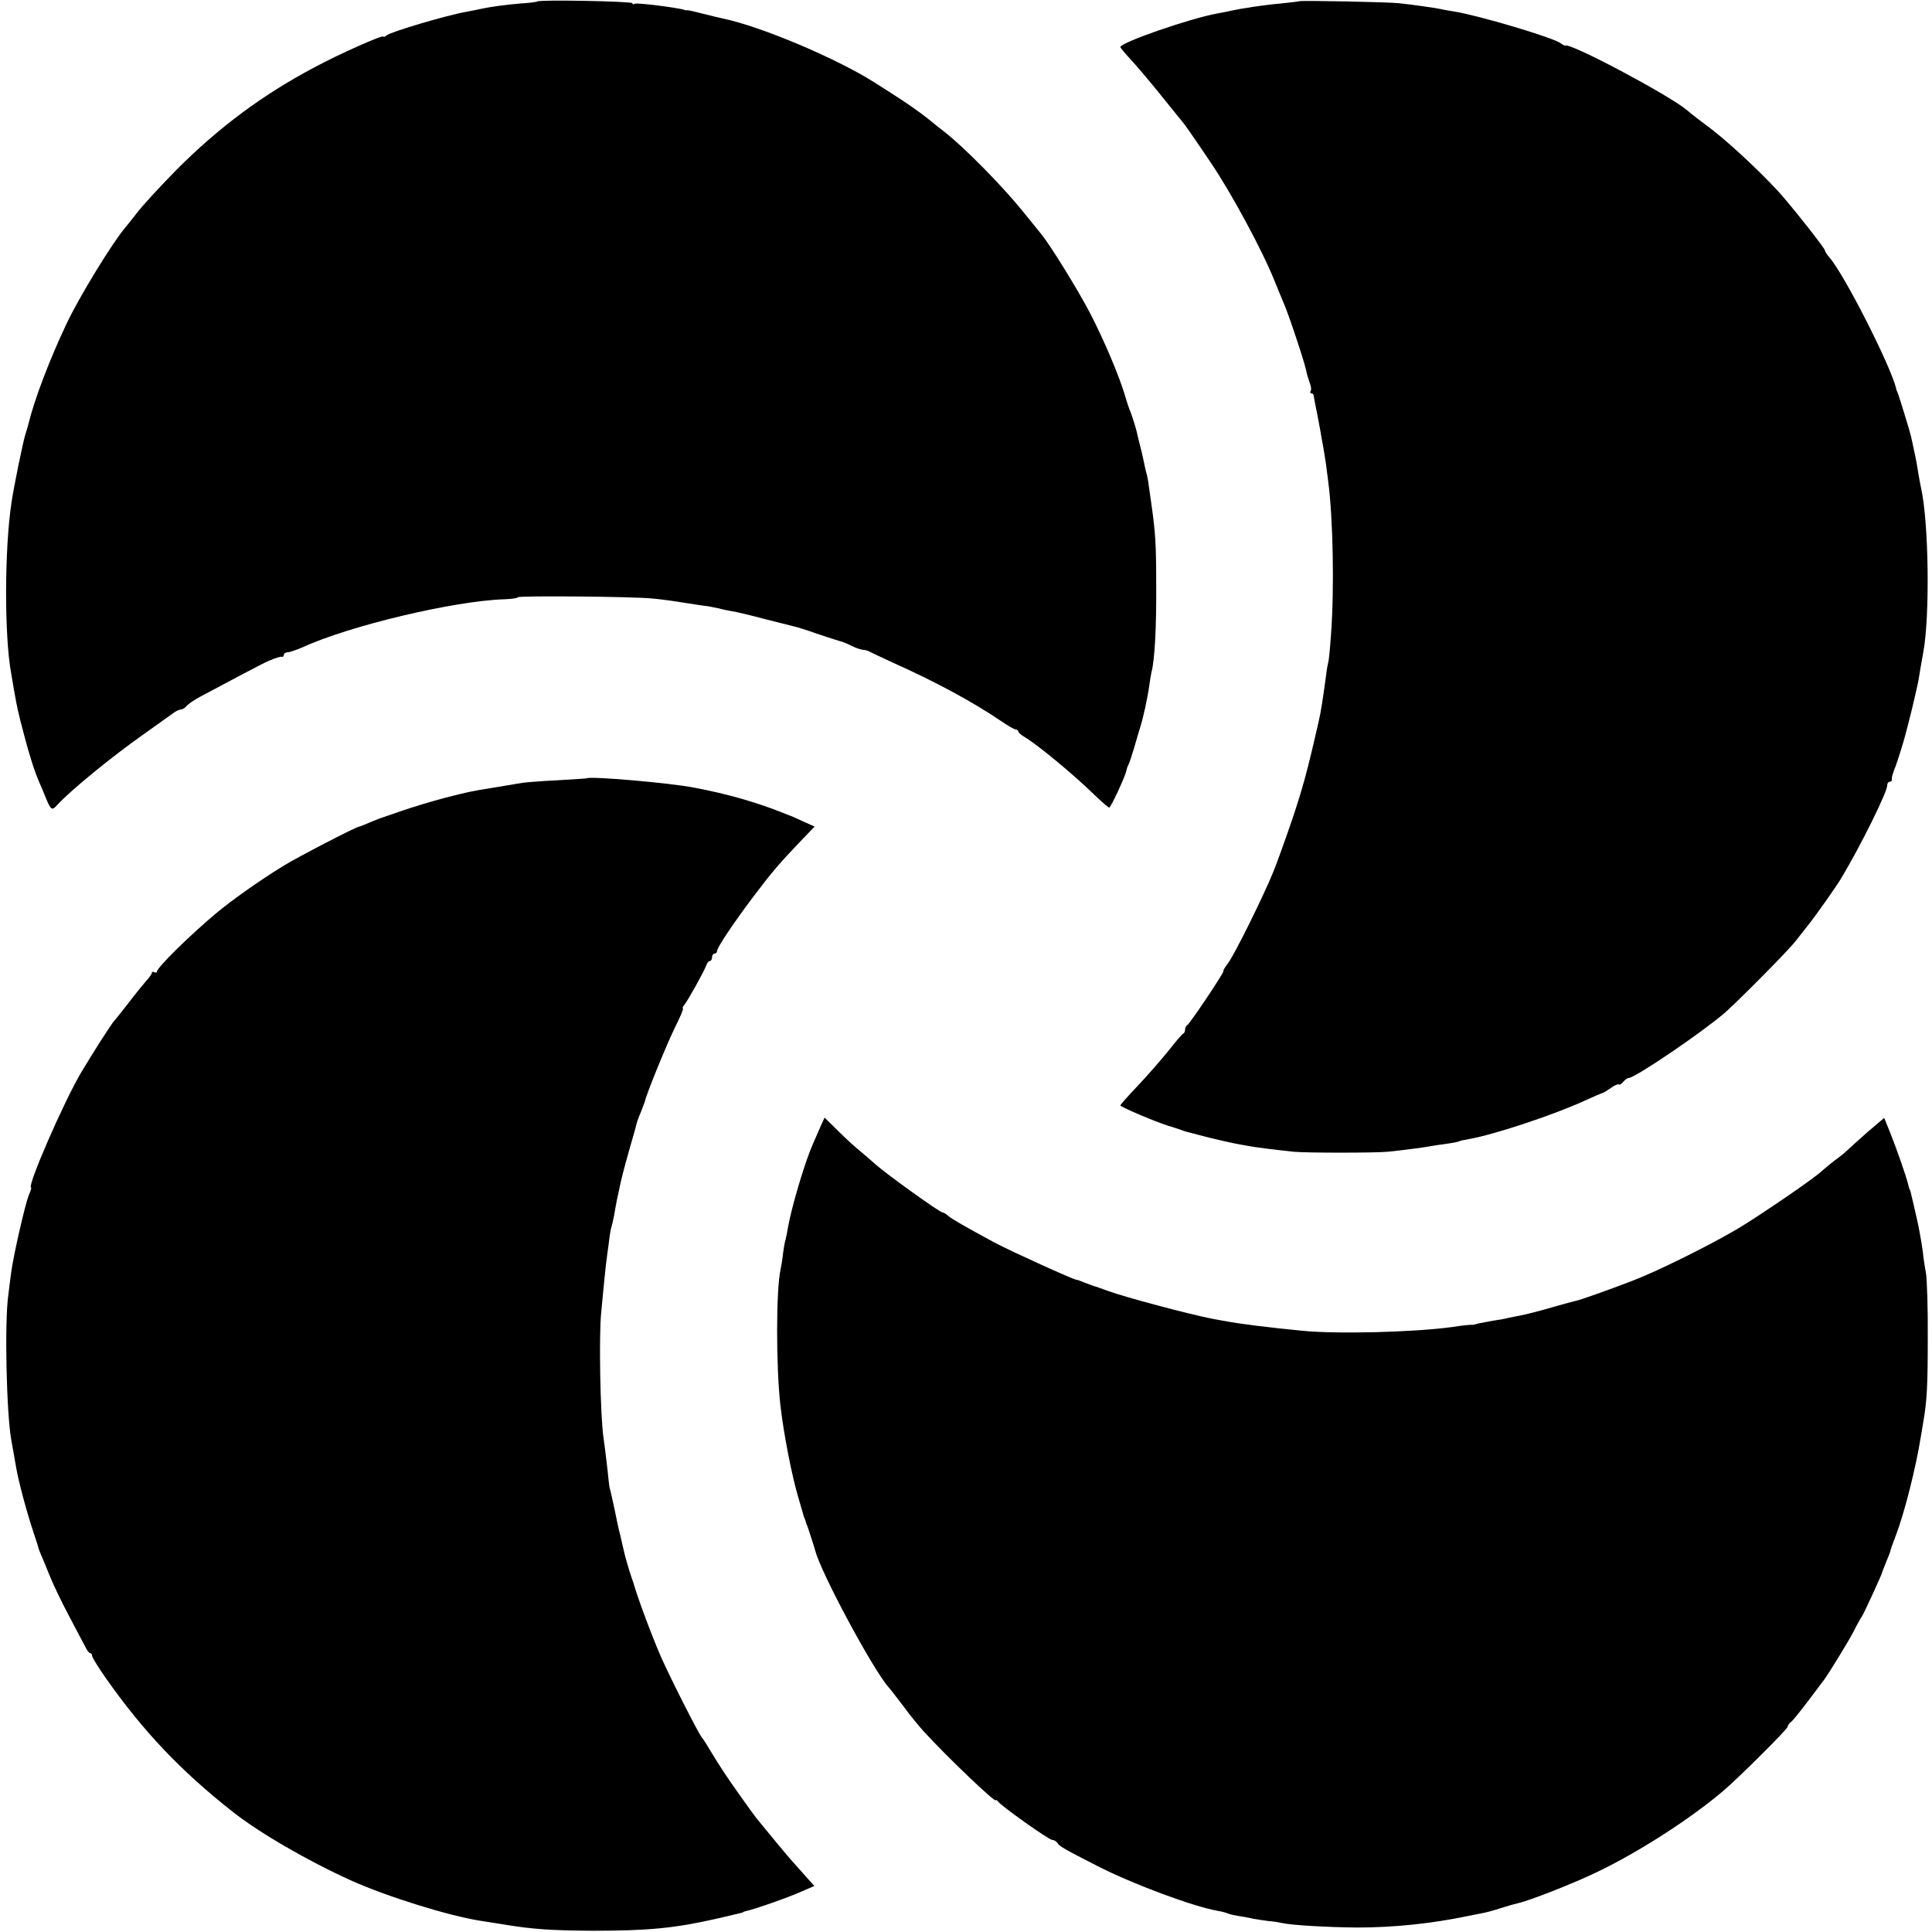
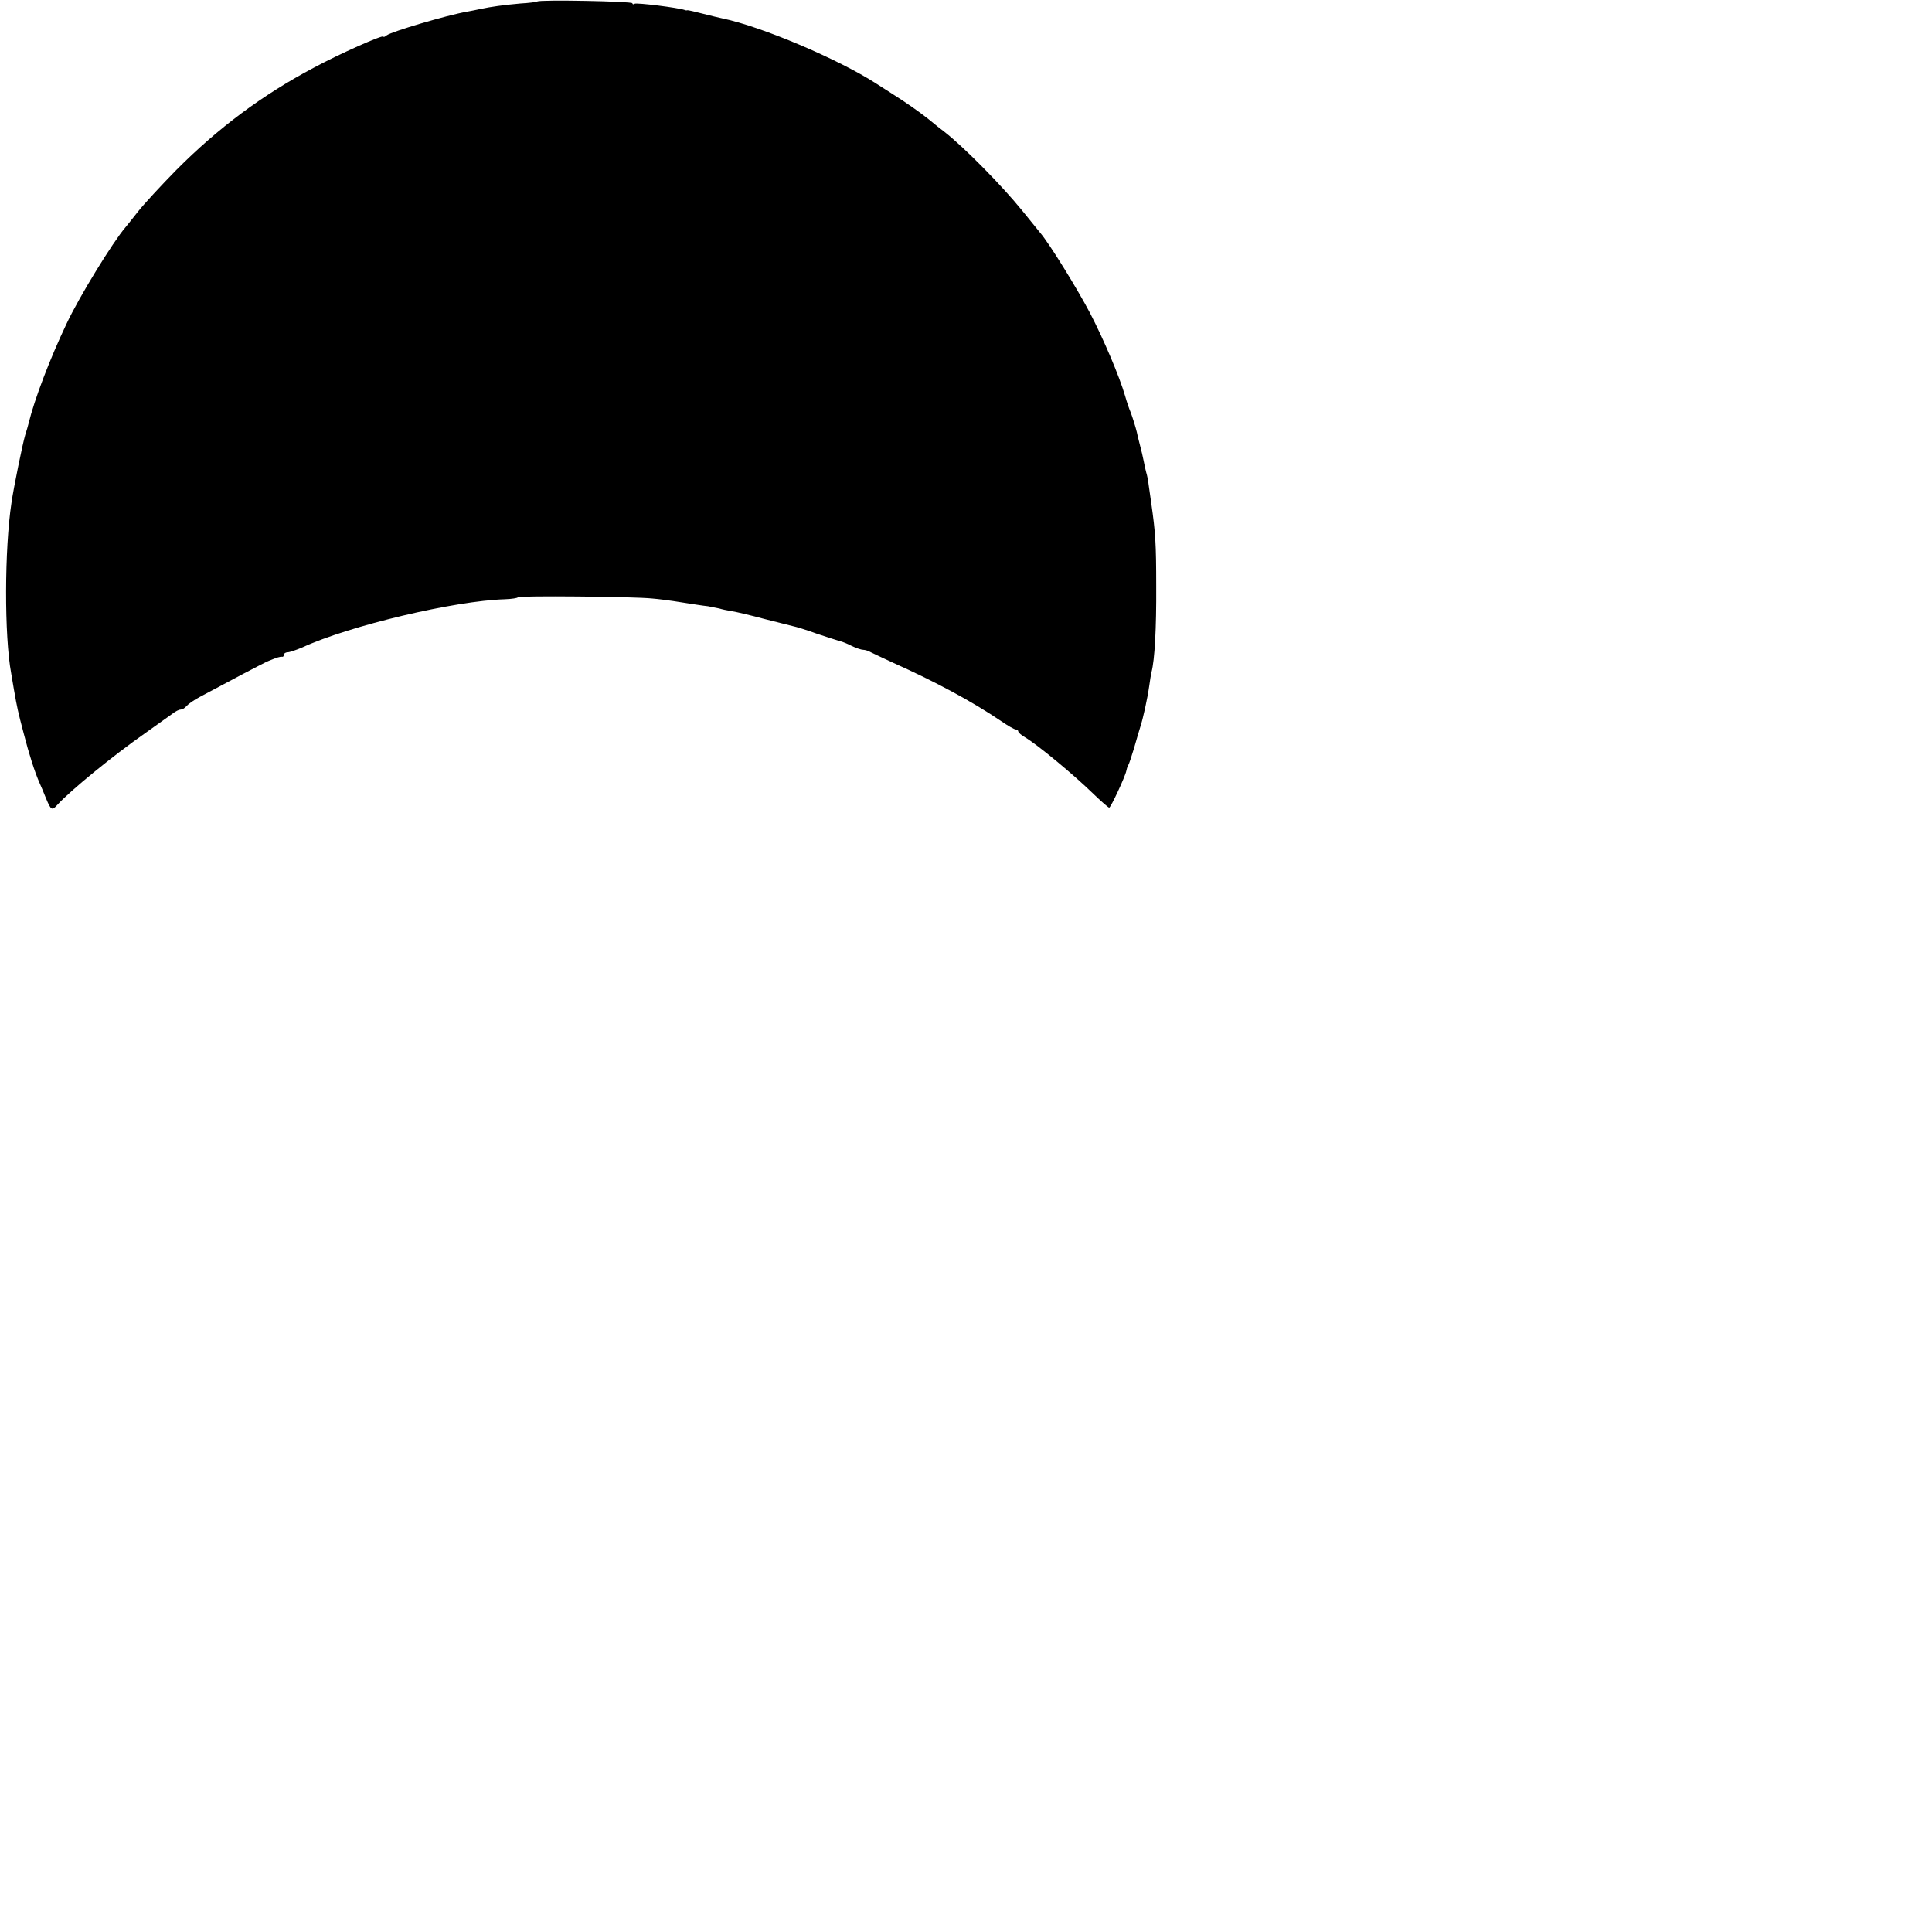
<svg xmlns="http://www.w3.org/2000/svg" version="1.0" width="776pt" height="776pt" viewBox="0 0 776 776" preserveAspectRatio="xMidYMid meet">
  <g transform="translate(0,776) scale(0.1,-0.1)" fill="#000000" stroke="none">
    <path d="M2158 7754 c-2 -2 -33 -6 -68 -8 -68 -6 -118 -13 -160 -22 -14 -3 -38 -8 -55 -11 -80 -14 -303 -80 -322 -95 -7 -6 -13 -8 -13 -5 0 9 -176 -69 -278 -124 -208 -110 -386 -243 -554 -412 -62 -63 -131 -138 -153 -166 -22 -28 -45 -57 -51 -64 -50 -58 -186 -279 -237 -388 -67 -141 -129 -304 -152 -399 -2 -8 -8 -30 -14 -48 -10 -34 -46 -209 -55 -272 -28 -185 -29 -535 -1 -685 3 -16 8 -46 11 -65 13 -74 16 -88 39 -175 22 -86 45 -157 64 -200 5 -11 17 -39 26 -62 20 -48 24 -50 46 -25 52 57 222 196 349 285 52 37 104 74 115 82 10 8 24 15 31 15 6 0 17 6 23 14 7 8 31 25 54 37 108 58 263 140 275 144 36 15 48 18 55 17 4 -1 7 2 7 8 0 5 7 10 15 10 8 0 34 9 58 19 190 88 613 188 814 194 29 1 53 5 53 8 0 7 466 3 540 -5 25 -2 62 -7 83 -10 97 -15 114 -18 141 -21 15 -3 35 -7 45 -9 9 -3 32 -8 51 -11 19 -3 78 -17 130 -31 52 -13 104 -26 115 -29 11 -2 54 -15 95 -30 41 -14 83 -27 93 -30 10 -2 32 -11 49 -20 17 -8 37 -15 45 -15 7 0 21 -4 31 -10 9 -5 49 -23 87 -41 172 -77 319 -156 437 -236 26 -18 52 -33 58 -33 5 0 10 -4 10 -8 0 -4 12 -15 28 -24 50 -30 193 -148 273 -226 31 -30 60 -55 64 -56 6 -1 65 126 69 148 1 6 4 16 7 21 4 6 14 37 24 70 9 33 21 71 25 85 11 33 29 115 36 165 3 22 7 47 9 55 13 48 20 179 19 345 0 171 -3 216 -20 335 -3 19 -7 51 -10 70 -2 19 -7 43 -10 52 -3 10 -7 30 -10 45 -3 16 -10 46 -16 68 -6 22 -11 45 -12 50 -4 17 -17 59 -25 80 -5 11 -15 40 -22 65 -23 79 -86 227 -141 333 -51 97 -163 279 -200 322 -9 11 -42 52 -73 90 -82 101 -233 254 -311 315 -11 8 -40 31 -64 51 -39 31 -89 66 -149 104 -9 6 -36 23 -61 39 -153 99 -463 230 -618 262 -13 3 -49 11 -79 19 -30 8 -58 14 -61 14 -4 -1 -9 -1 -12 1 -25 9 -192 30 -201 25 -5 -4 -9 -2 -9 2 0 8 -375 15 -382 7z" />
-     <path d="M5218 7755 c-2 -1 -34 -5 -73 -9 -69 -6 -155 -19 -205 -30 -14 -3 -36 -8 -50 -10 -111 -20 -390 -117 -390 -135 0 -3 21 -28 47 -56 25 -27 80 -93 122 -145 42 -52 78 -97 81 -100 5 -5 41 -56 111 -160 84 -123 212 -361 259 -480 12 -30 28 -68 35 -85 17 -36 85 -240 91 -272 2 -12 9 -34 14 -49 6 -14 8 -30 4 -35 -3 -5 -1 -9 4 -9 5 0 9 -6 9 -12 1 -7 7 -40 14 -73 6 -33 13 -67 14 -75 1 -8 5 -31 9 -50 3 -19 9 -53 12 -75 3 -22 7 -53 9 -70 19 -144 25 -427 11 -615 -4 -57 -9 -107 -11 -110 -1 -3 -6 -27 -9 -55 -14 -103 -21 -147 -30 -185 -45 -198 -64 -267 -107 -395 -28 -82 -62 -176 -76 -210 -41 -100 -154 -328 -180 -363 -13 -17 -22 -32 -19 -32 7 0 -136 -214 -146 -218 -4 -2 -8 -10 -8 -17 0 -7 -3 -15 -8 -17 -4 -1 -31 -33 -60 -70 -30 -37 -85 -100 -123 -140 -38 -40 -69 -75 -69 -78 0 -6 139 -65 190 -81 19 -6 42 -13 50 -16 18 -7 17 -7 115 -32 44 -11 94 -22 110 -25 17 -3 39 -7 50 -9 18 -4 97 -14 180 -23 50 -5 327 -5 380 0 67 7 143 17 169 22 12 2 41 7 66 10 25 3 48 8 51 10 3 2 21 6 40 9 102 18 342 98 464 154 37 17 69 31 72 31 3 0 17 9 33 20 15 11 29 17 32 14 3 -2 11 2 18 11 7 8 16 15 21 15 26 0 295 183 388 263 56 50 253 248 283 287 15 19 42 53 59 75 31 40 105 145 124 177 77 128 185 346 185 373 0 8 4 15 10 15 5 0 9 3 9 8 -1 4 0 10 1 15 1 4 3 10 5 15 1 4 4 14 8 22 8 21 37 113 42 136 3 10 14 55 25 98 10 44 22 93 25 110 6 38 14 83 20 116 27 145 22 524 -9 660 -3 13 -8 42 -12 65 -3 22 -10 60 -16 85 -5 25 -11 52 -13 60 -4 18 -44 148 -52 170 -4 8 -7 17 -7 20 -23 93 -209 459 -268 526 -10 11 -18 24 -18 28 0 9 -141 187 -189 239 -83 90 -218 214 -285 262 -26 19 -57 43 -82 64 -74 61 -469 271 -487 258 -2 -1 -10 3 -18 9 -27 22 -329 112 -429 128 -19 3 -44 7 -55 10 -24 5 -117 18 -165 23 -43 5 -398 12 -402 8z" />
-     <path d="M2357 4634 c-1 -1 -54 -4 -117 -8 -63 -3 -126 -8 -140 -10 -23 -4 -61 -10 -132 -22 -70 -11 -89 -15 -179 -38 -53 -14 -129 -37 -170 -51 -41 -14 -78 -27 -84 -29 -5 -1 -27 -10 -49 -19 -21 -9 -40 -17 -43 -17 -11 0 -245 -121 -305 -158 -96 -59 -209 -139 -272 -192 -105 -88 -236 -217 -236 -233 0 -4 -4 -5 -10 -2 -5 3 -10 2 -10 -2 0 -5 -10 -19 -23 -33 -12 -14 -45 -54 -72 -90 -28 -36 -53 -67 -56 -70 -8 -7 -87 -130 -132 -206 -69 -115 -221 -464 -202 -464 2 0 -2 -15 -10 -32 -14 -36 -60 -235 -70 -308 -3 -25 -9 -67 -12 -95 -15 -111 -7 -467 12 -577 3 -16 7 -38 9 -50 2 -13 7 -41 11 -63 9 -53 41 -174 68 -255 12 -36 22 -67 22 -70 1 -3 6 -16 12 -30 6 -14 21 -50 33 -80 12 -30 46 -102 77 -160 30 -58 61 -115 67 -127 6 -13 14 -23 19 -23 4 0 7 -5 7 -11 0 -6 26 -48 57 -92 148 -210 297 -368 505 -532 105 -84 305 -200 478 -278 142 -64 391 -142 520 -162 19 -3 62 -10 95 -15 114 -19 191 -24 355 -25 225 0 330 10 505 50 94 22 100 23 100 25 0 1 7 3 15 5 30 6 167 54 218 77 l53 23 -29 32 c-16 18 -42 48 -58 65 -25 28 -100 119 -148 178 -6 8 -39 53 -72 100 -53 75 -72 104 -127 195 -7 11 -14 22 -17 25 -12 12 -129 243 -165 325 -37 84 -98 249 -110 295 -1 3 -4 12 -7 20 -12 35 -27 87 -32 110 -3 14 -10 43 -15 65 -6 22 -16 69 -23 105 -13 61 -17 76 -19 83 -1 1 -2 13 -4 27 -4 42 -16 143 -21 175 -13 91 -19 413 -9 505 2 19 6 67 10 105 4 39 8 81 10 95 2 14 6 48 10 75 3 28 8 58 11 67 3 10 7 29 10 43 10 58 13 73 28 140 9 39 26 101 37 139 11 38 22 76 24 85 2 10 10 34 19 54 8 21 15 39 16 42 4 25 85 224 121 298 21 42 36 77 32 77 -3 0 -1 6 5 13 15 18 82 139 89 160 3 9 9 17 14 17 5 0 9 7 9 15 0 8 5 15 10 15 6 0 10 4 10 10 0 14 67 114 147 220 74 98 105 134 193 226 l52 54 -49 22 c-26 12 -50 23 -53 23 -3 1 -18 7 -35 14 -102 40 -217 73 -345 97 -101 20 -420 47 -433 38z" />
-     <path d="M3296 3236 c-9 -20 -23 -52 -31 -71 -32 -72 -86 -254 -100 -335 -3 -19 -8 -42 -10 -50 -3 -8 -7 -33 -10 -55 -2 -22 -7 -51 -10 -65 -18 -83 -18 -383 -1 -540 13 -116 46 -287 74 -380 9 -30 17 -58 18 -62 1 -5 3 -10 4 -13 1 -3 3 -8 5 -12 1 -5 4 -15 8 -23 5 -14 29 -88 32 -100 23 -88 232 -478 295 -548 8 -9 35 -44 60 -77 24 -33 60 -77 80 -99 92 -101 290 -290 290 -277 0 3 4 1 8 -4 13 -19 205 -155 218 -155 7 0 17 -6 21 -12 8 -14 28 -25 163 -94 141 -72 383 -162 481 -179 18 -3 35 -8 39 -10 4 -2 22 -7 41 -10 19 -3 48 -8 64 -12 17 -3 44 -7 60 -9 17 -1 41 -5 55 -8 39 -9 186 -17 300 -18 152 0 301 16 450 47 14 3 36 7 50 10 14 2 48 11 75 20 28 9 60 18 73 21 43 9 227 81 317 125 167 80 374 213 508 327 59 50 257 247 257 256 0 5 6 14 14 20 8 6 39 45 70 86 31 41 60 80 64 85 17 23 91 143 116 190 14 28 30 57 36 65 9 15 80 169 80 175 0 1 7 19 15 39 8 20 16 39 17 43 0 5 11 35 24 69 35 93 79 269 99 392 3 17 7 44 10 60 15 87 18 148 18 337 1 116 -3 233 -7 260 -5 28 -10 59 -11 70 -1 20 -14 95 -21 128 -2 9 -6 27 -9 40 -4 18 -13 58 -21 90 -1 4 -2 8 -4 10 -1 1 -3 9 -5 17 -7 31 -44 137 -70 203 l-27 67 -67 -57 c-36 -32 -73 -65 -81 -73 -8 -8 -31 -27 -52 -42 -20 -15 -42 -34 -50 -41 -27 -27 -246 -177 -338 -232 -113 -67 -327 -173 -425 -210 -94 -36 -206 -76 -226 -80 -9 -2 -47 -12 -85 -23 -69 -20 -107 -30 -154 -39 -14 -3 -29 -6 -35 -7 -5 -2 -32 -7 -60 -11 -53 -10 -61 -11 -72 -15 -5 -1 -11 -2 -15 -1 -5 0 -38 -3 -75 -9 -153 -21 -462 -29 -603 -15 -124 12 -256 28 -310 39 -8 1 -33 6 -55 10 -95 19 -347 86 -415 111 -25 9 -49 18 -55 19 -5 2 -23 8 -38 14 -16 7 -31 12 -34 12 -11 0 -262 114 -328 149 -120 65 -169 93 -186 107 -8 8 -19 14 -23 14 -11 0 -224 153 -268 192 -20 18 -49 43 -65 56 -15 12 -54 47 -85 78 l-56 55 -16 -35z" />
  </g>
</svg>